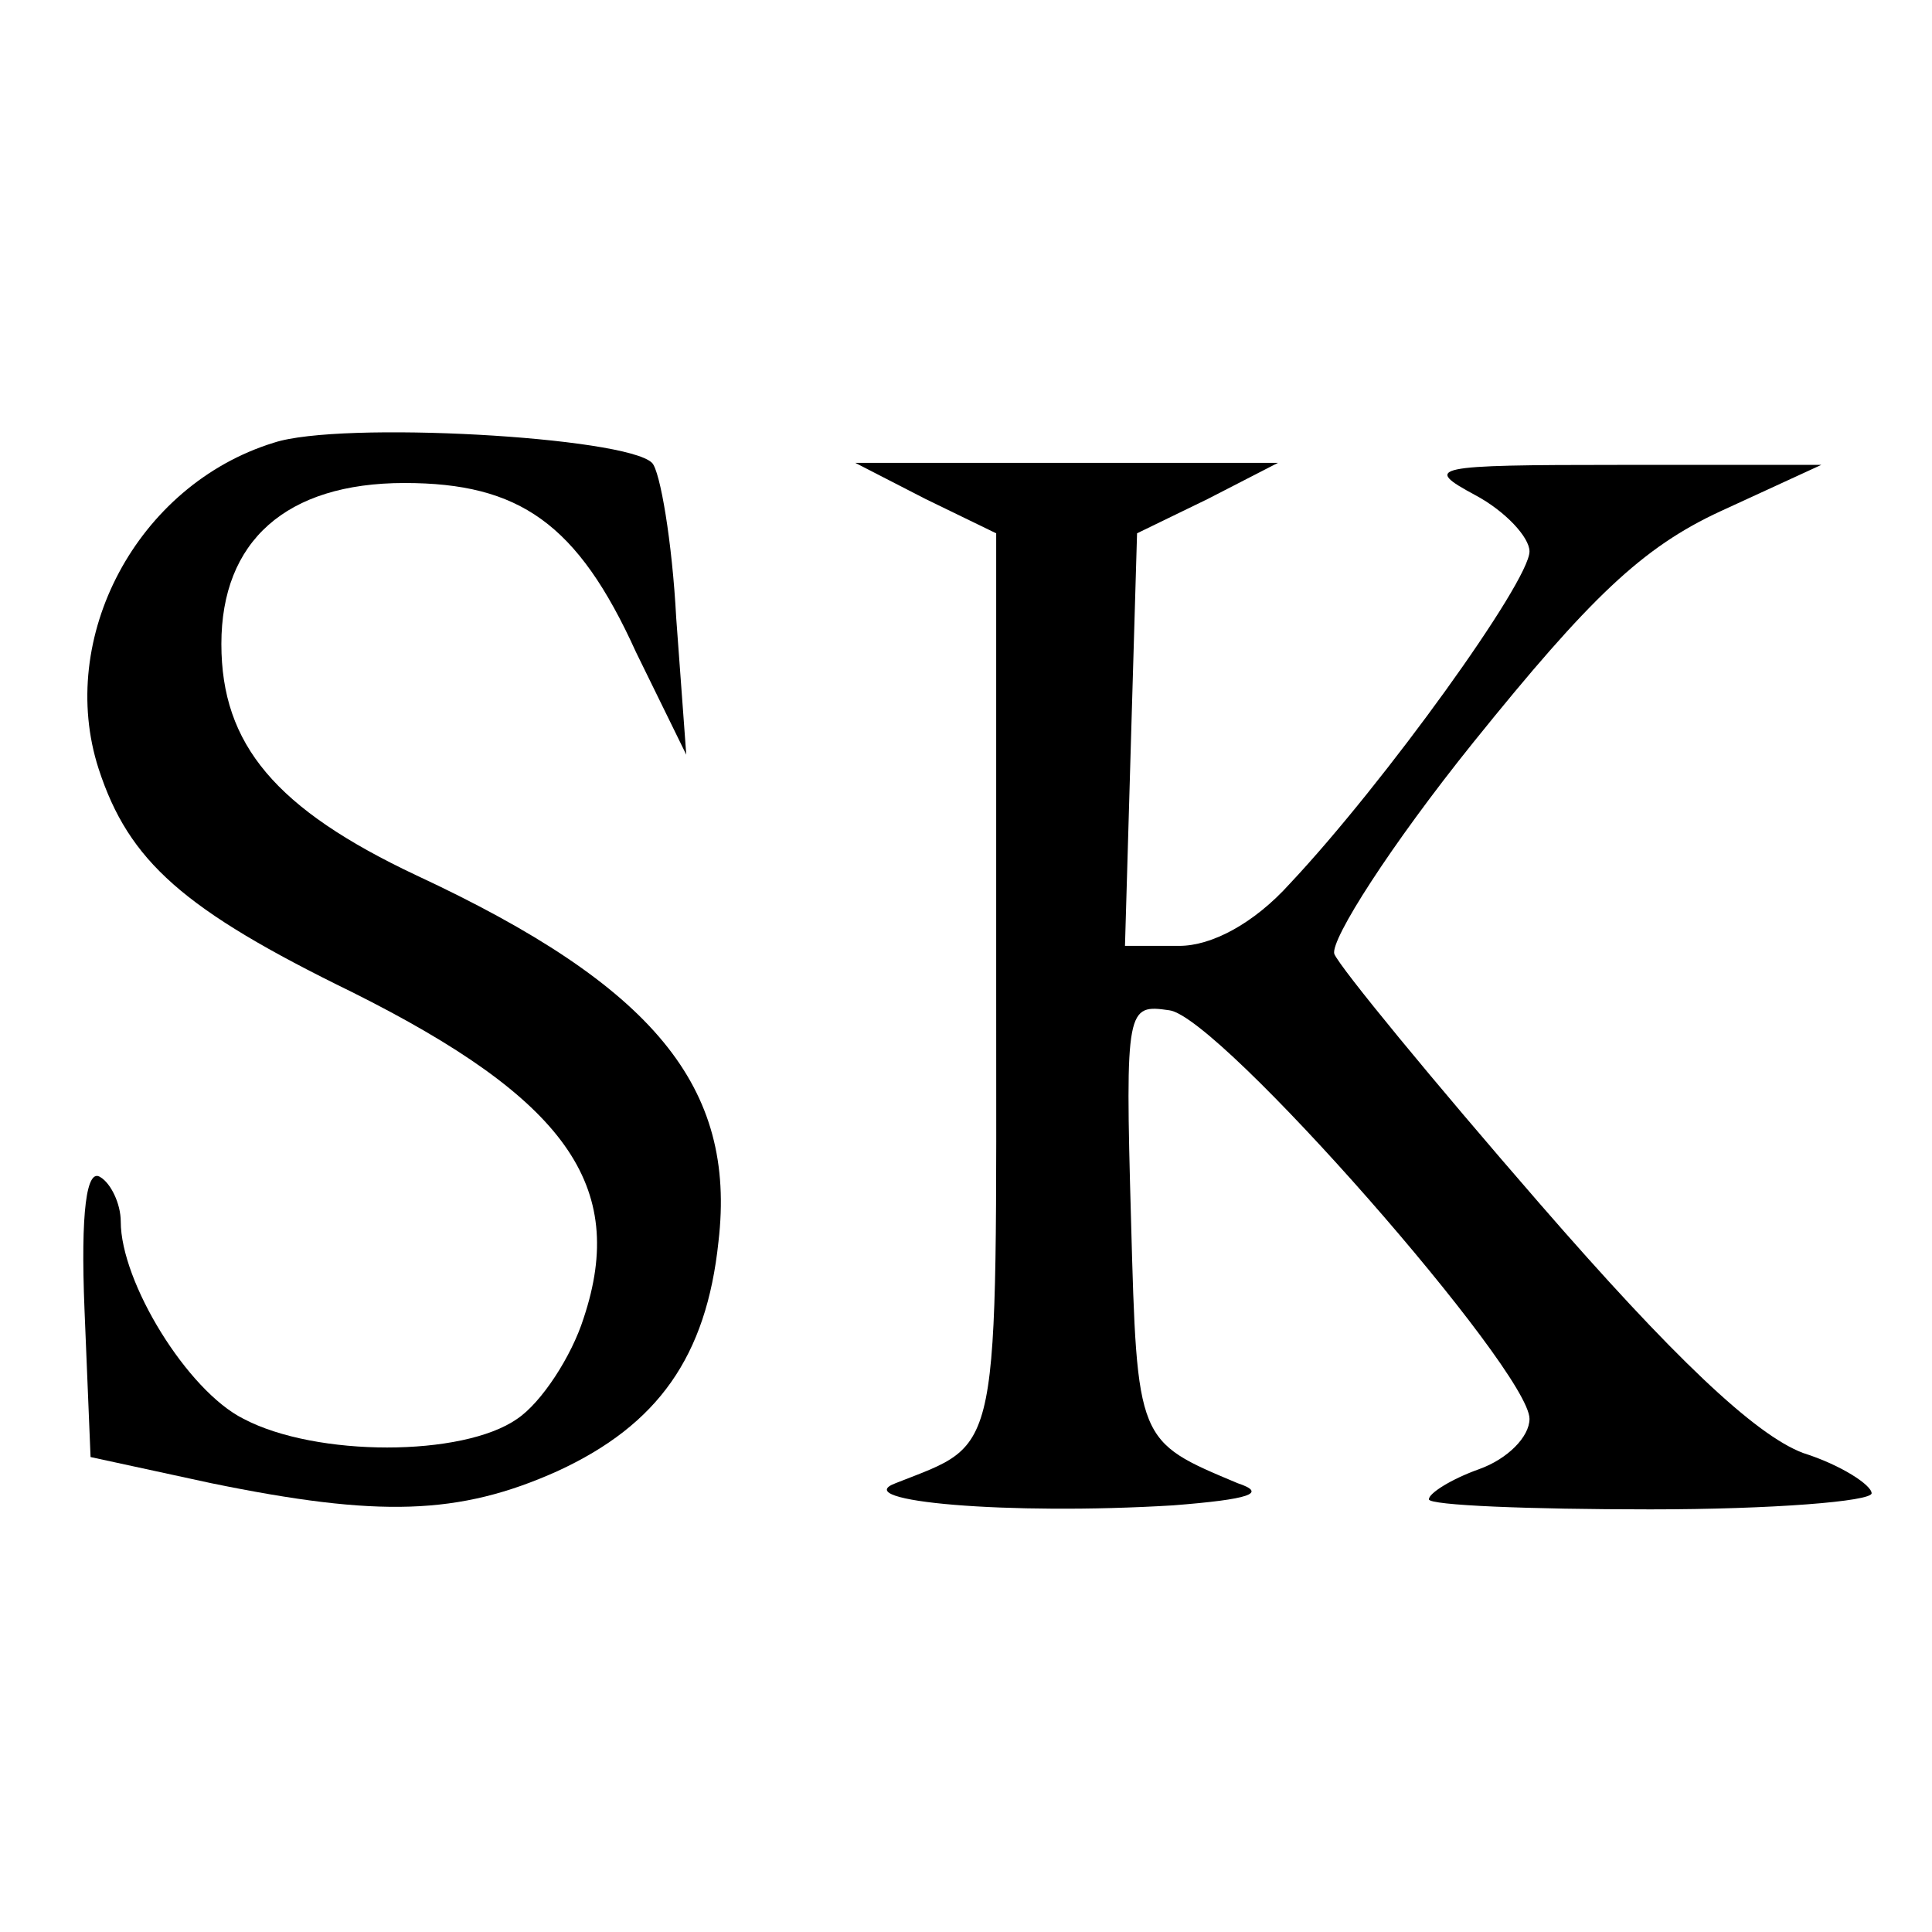
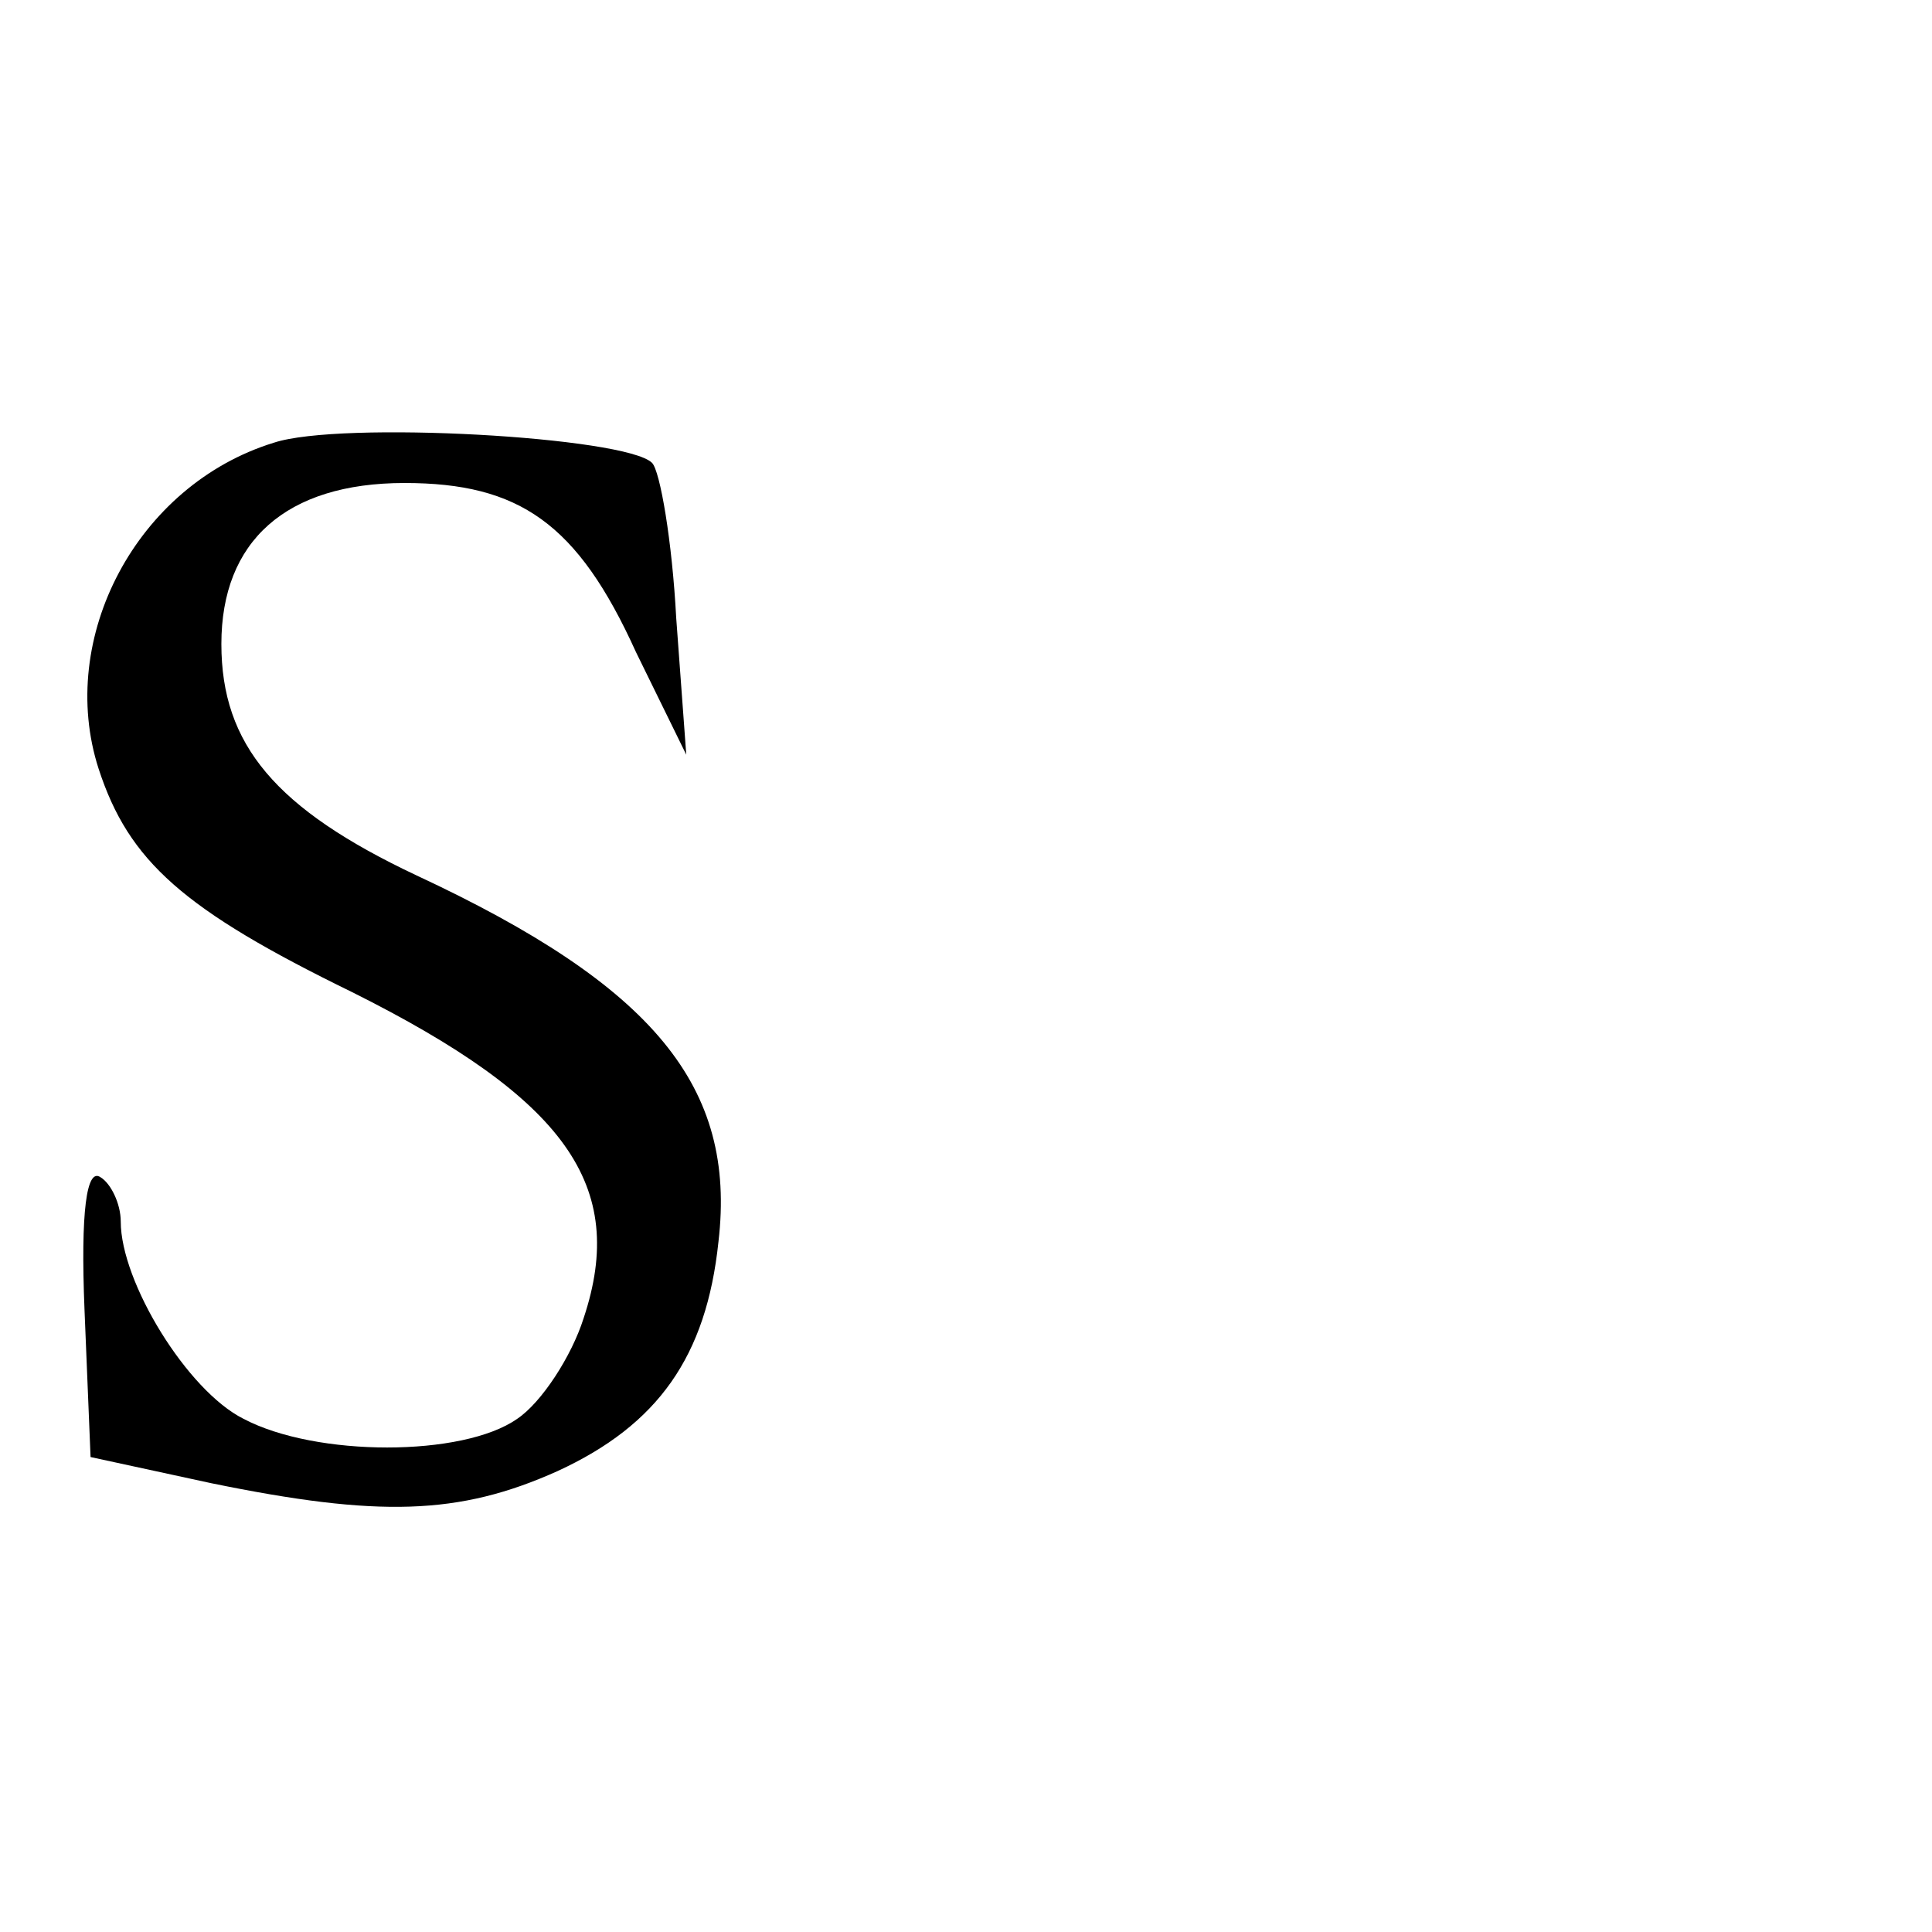
<svg xmlns="http://www.w3.org/2000/svg" version="1.0" width="96pt" height="96pt" viewBox="0 0 96 96" preserveAspectRatio="xMidYMid meet">
  <g transform="translate(0,96) scale(0.1,-0.1)" fill="#000000" stroke="none">
    <path d="M136 740 c-68 -21 -108 -97 -87 -162 15 -46 42 -70 126 -111 106 -53 137 -96 115 -162 -6 -19 -21 -42 -33 -50 -27 -19 -100 -19 -136 0 -28 14 -61 68 -61 98 0 9 -5 19 -10 22 -7 5 -10 -17 -8 -66 l3 -73 60 -13 c83 -17 123 -16 172 6 50 23 74 57 80 114 9 77 -32 127 -150 182 -70 33 -97 65 -97 115 0 51 32 80 91 80 57 0 86 -20 115 -84 l25 -51 -5 68 c-2 38 -8 73 -12 77 -13 13 -155 21 -188 10z" />
-     <path d="M460 712 l35 -17 0 -224 c0 -239 3 -227 -50 -248 -24 -9 56 -16 138 -11 38 3 47 6 32 11 -50 21 -50 20 -53 131 -3 106 -2 107 19 104 25 -3 179 -179 179 -203 0 -9 -11 -20 -25 -25 -14 -5 -25 -12 -25 -15 0 -3 50 -5 110 -5 61 0 110 4 110 8 0 4 -15 14 -34 20 -24 9 -65 48 -131 124 -53 61 -99 117 -102 124 -2 7 28 54 69 105 58 72 84 97 123 115 l50 23 -100 0 c-94 0 -98 -1 -72 -15 15 -8 27 -21 27 -28 0 -15 -72 -115 -119 -165 -18 -20 -39 -31 -55 -31 l-27 0 3 103 3 102 35 17 35 18 -105 0 -105 0 35 -18z" />
  </g>
</svg>